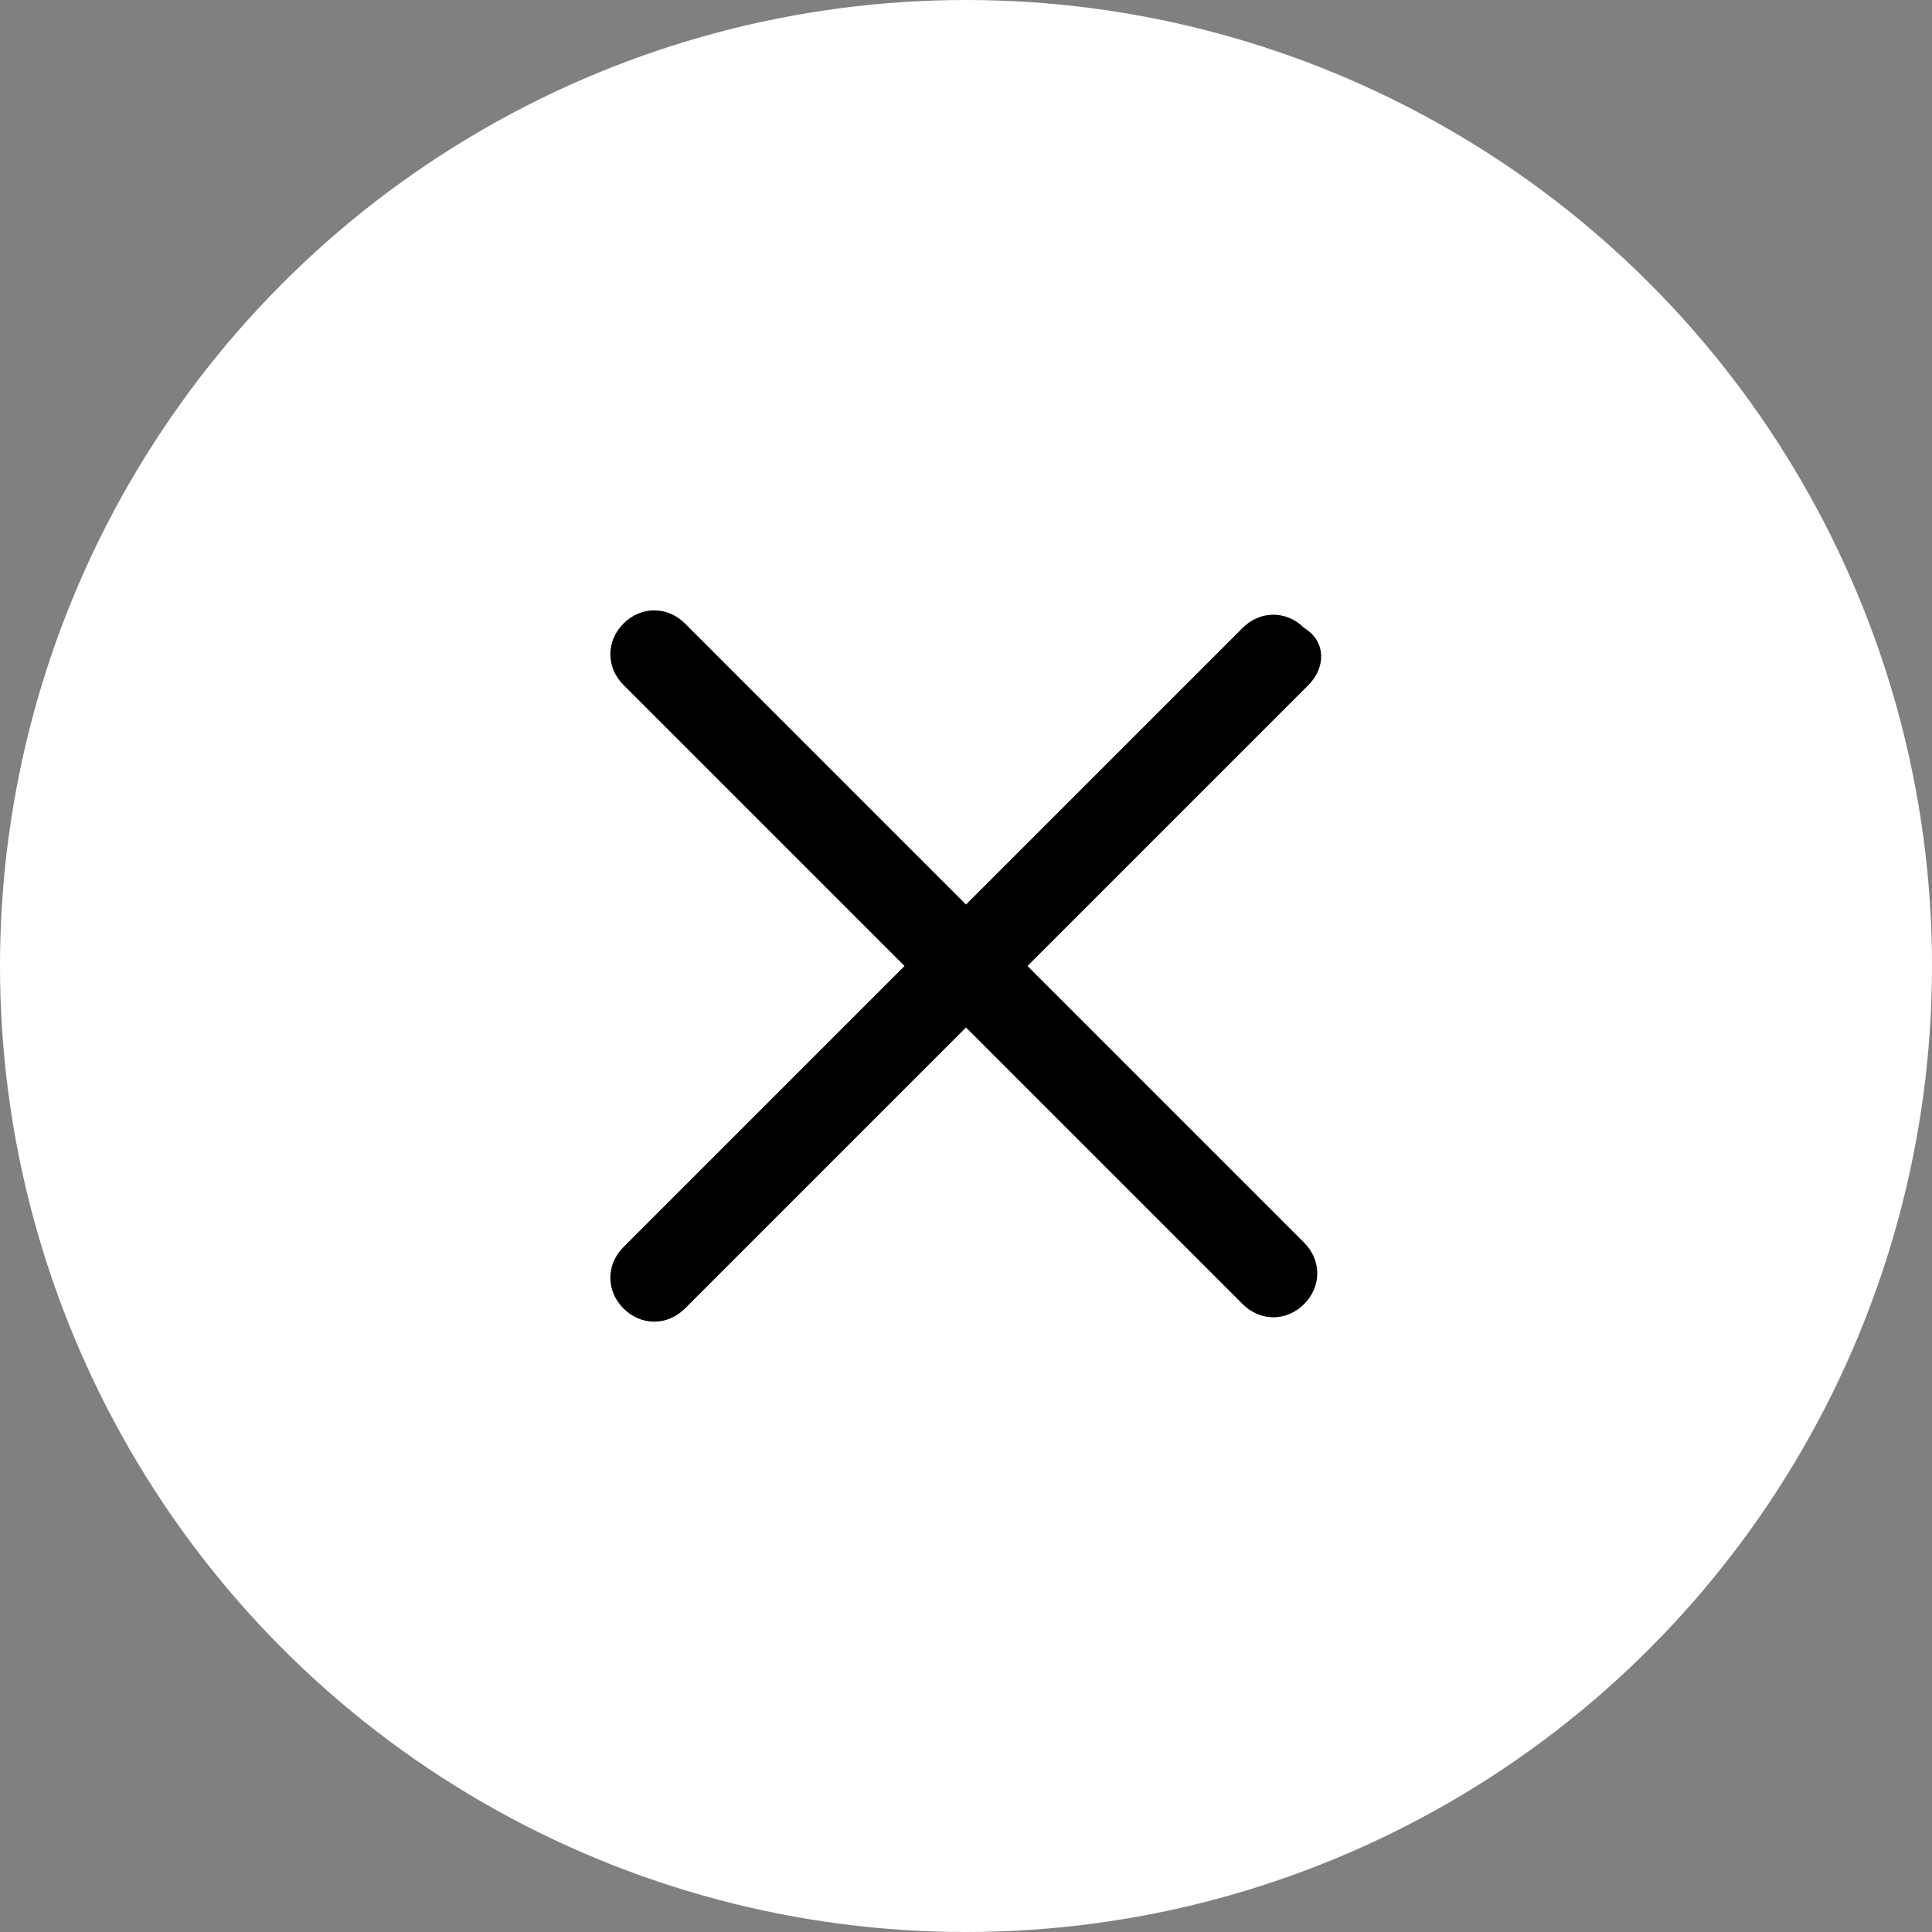
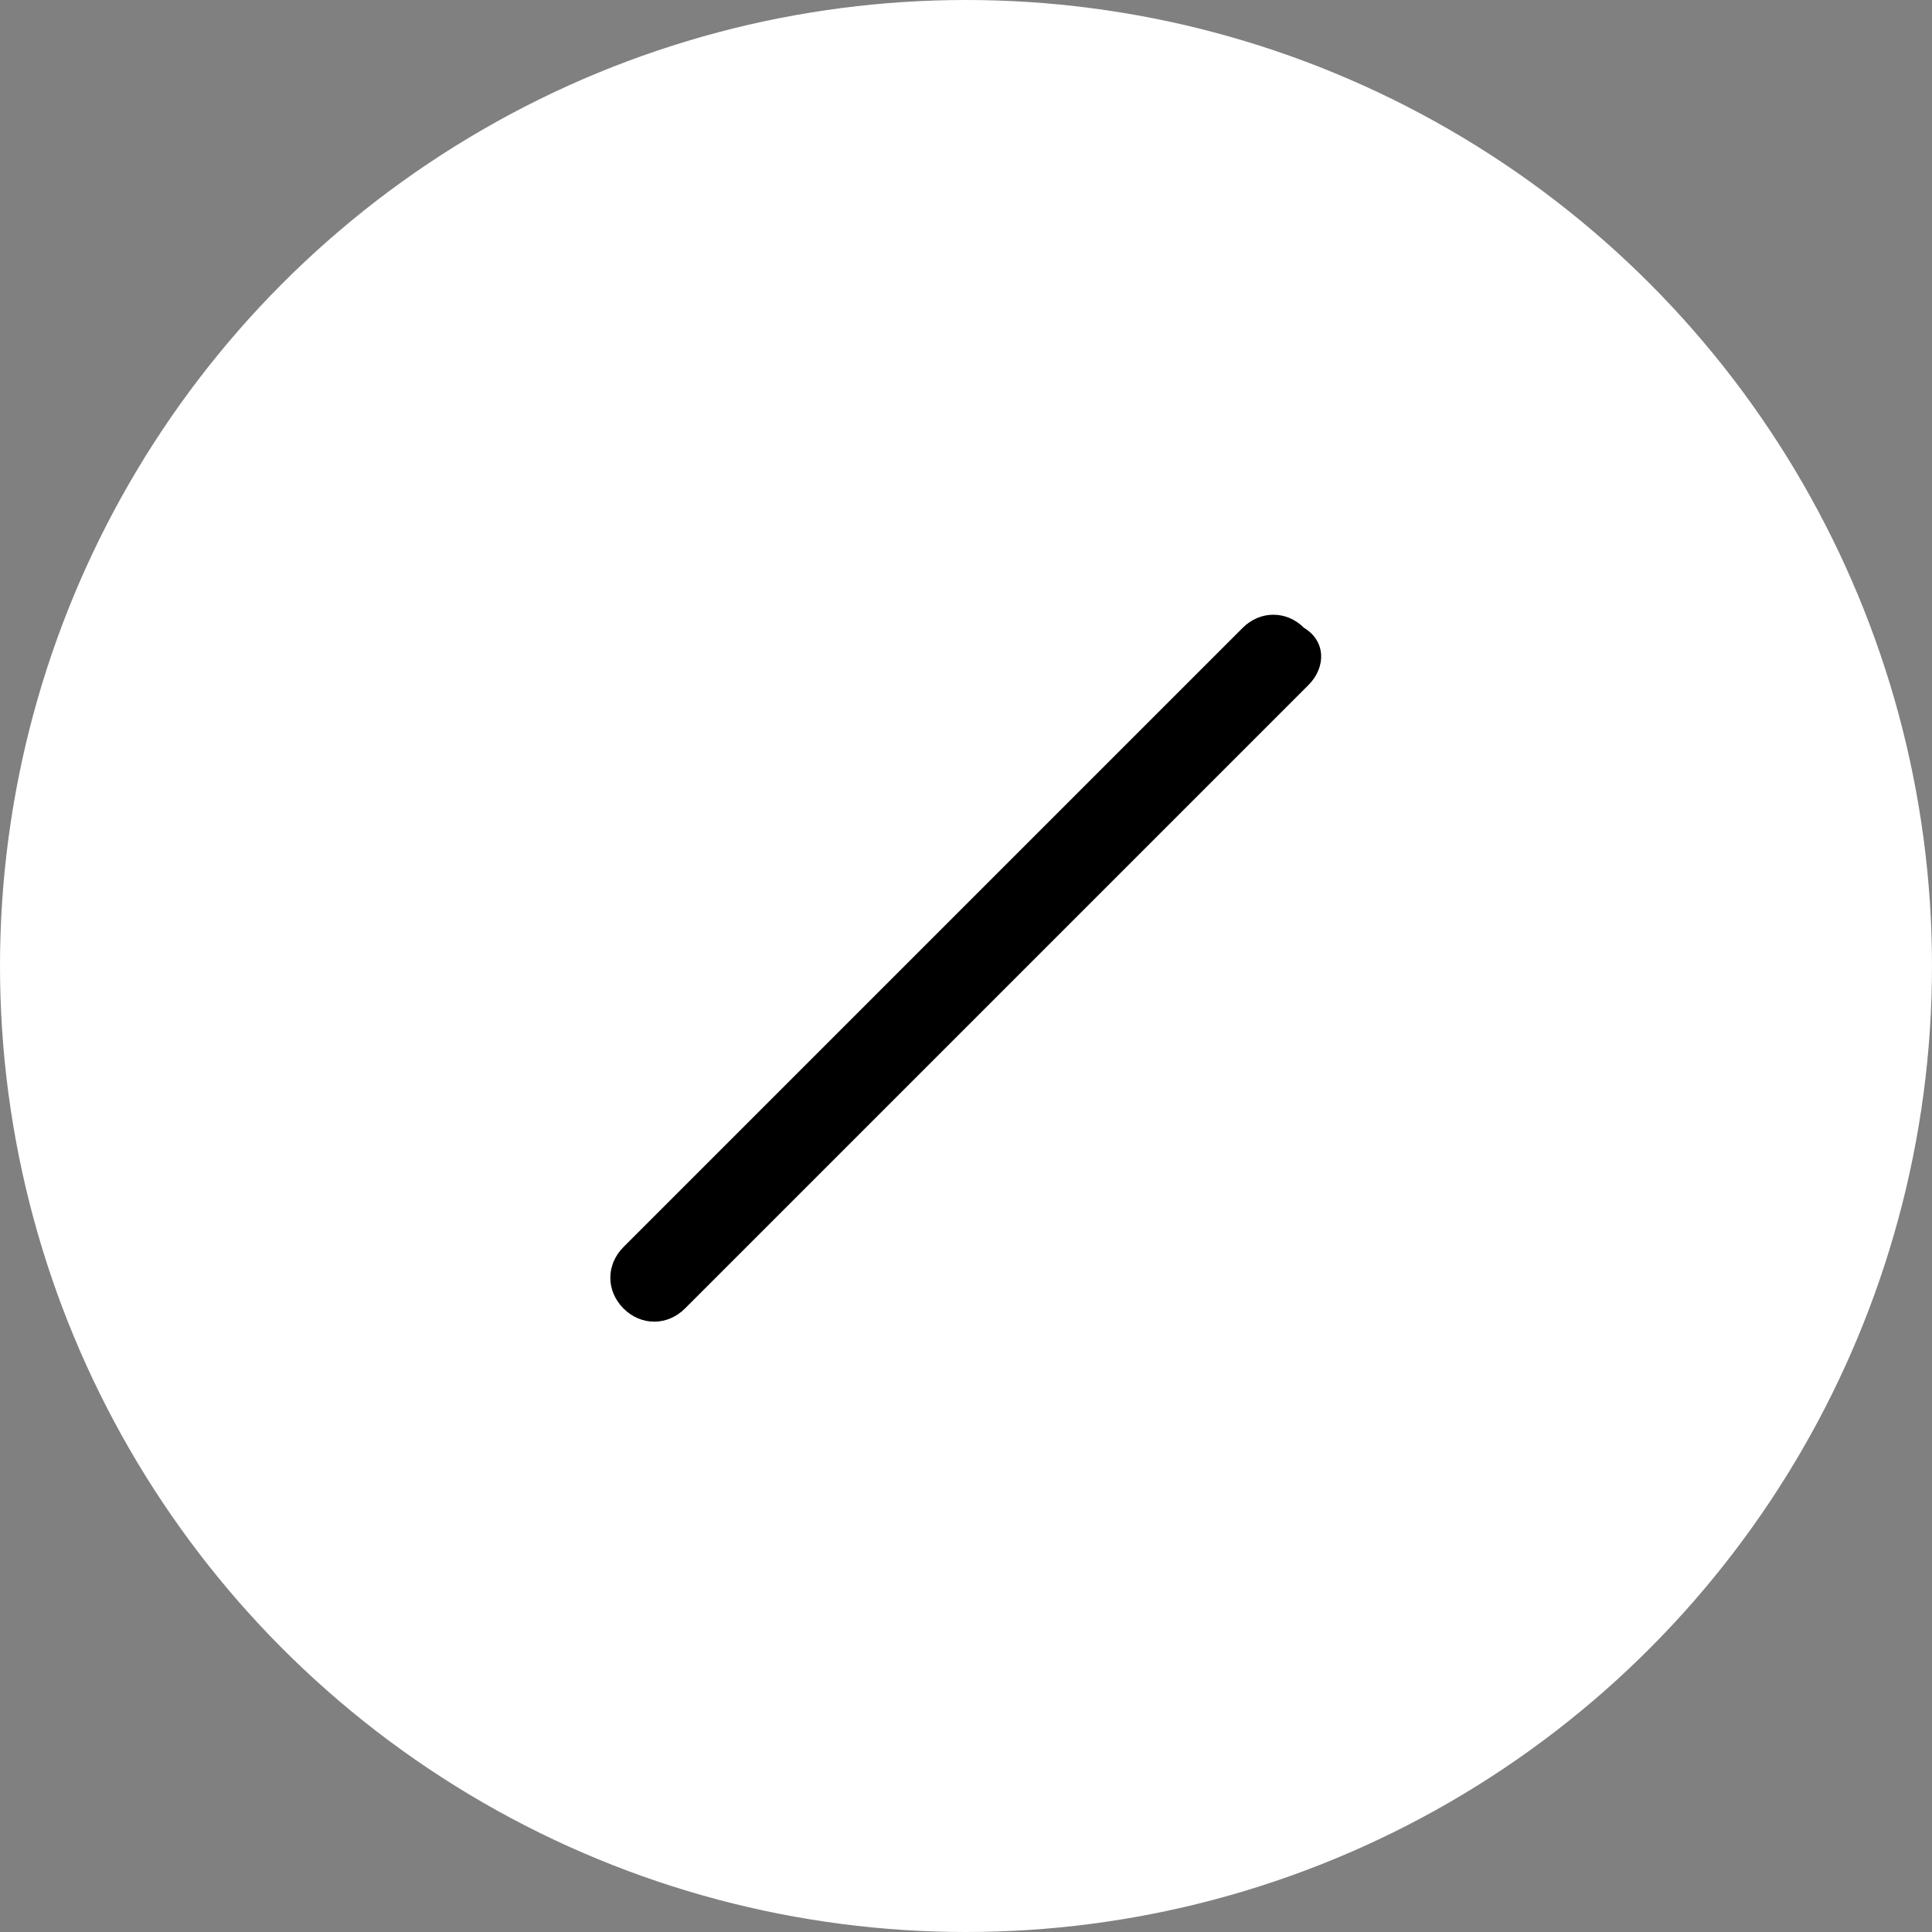
<svg xmlns="http://www.w3.org/2000/svg" version="1.1" id="Layer_1" x="0px" y="0px" viewBox="0 0 44 44" style="enable-background:new 0 0 44 44;" xml:space="preserve">
  <rect x="0" y="0" width="44" height="44" fill="#808080" stroke="none" />
  <style type="text/css">
	.st0{fill:#FFFFFF;}
</style>
  <circle class="st0" cx="22" cy="22" r="22" />
-   <path d="M15.6,14.2l14.1,14.1c0.4,0.4,0.4,1,0,1.4l0,0c-0.4,0.4-1,0.4-1.4,0L14.2,15.6c-0.4-0.4-0.4-1,0-1.4l0,0  C14.6,13.8,15.2,13.8,15.6,14.2z" />
  <path d="M29.8,15.6L15.6,29.8c-0.4,0.4-1,0.4-1.4,0l0,0c-0.4-0.4-0.4-1,0-1.4l14.1-14.1c0.4-0.4,1-0.4,1.4,0l0,0  C30.2,14.6,30.2,15.2,29.8,15.6z" />
</svg>